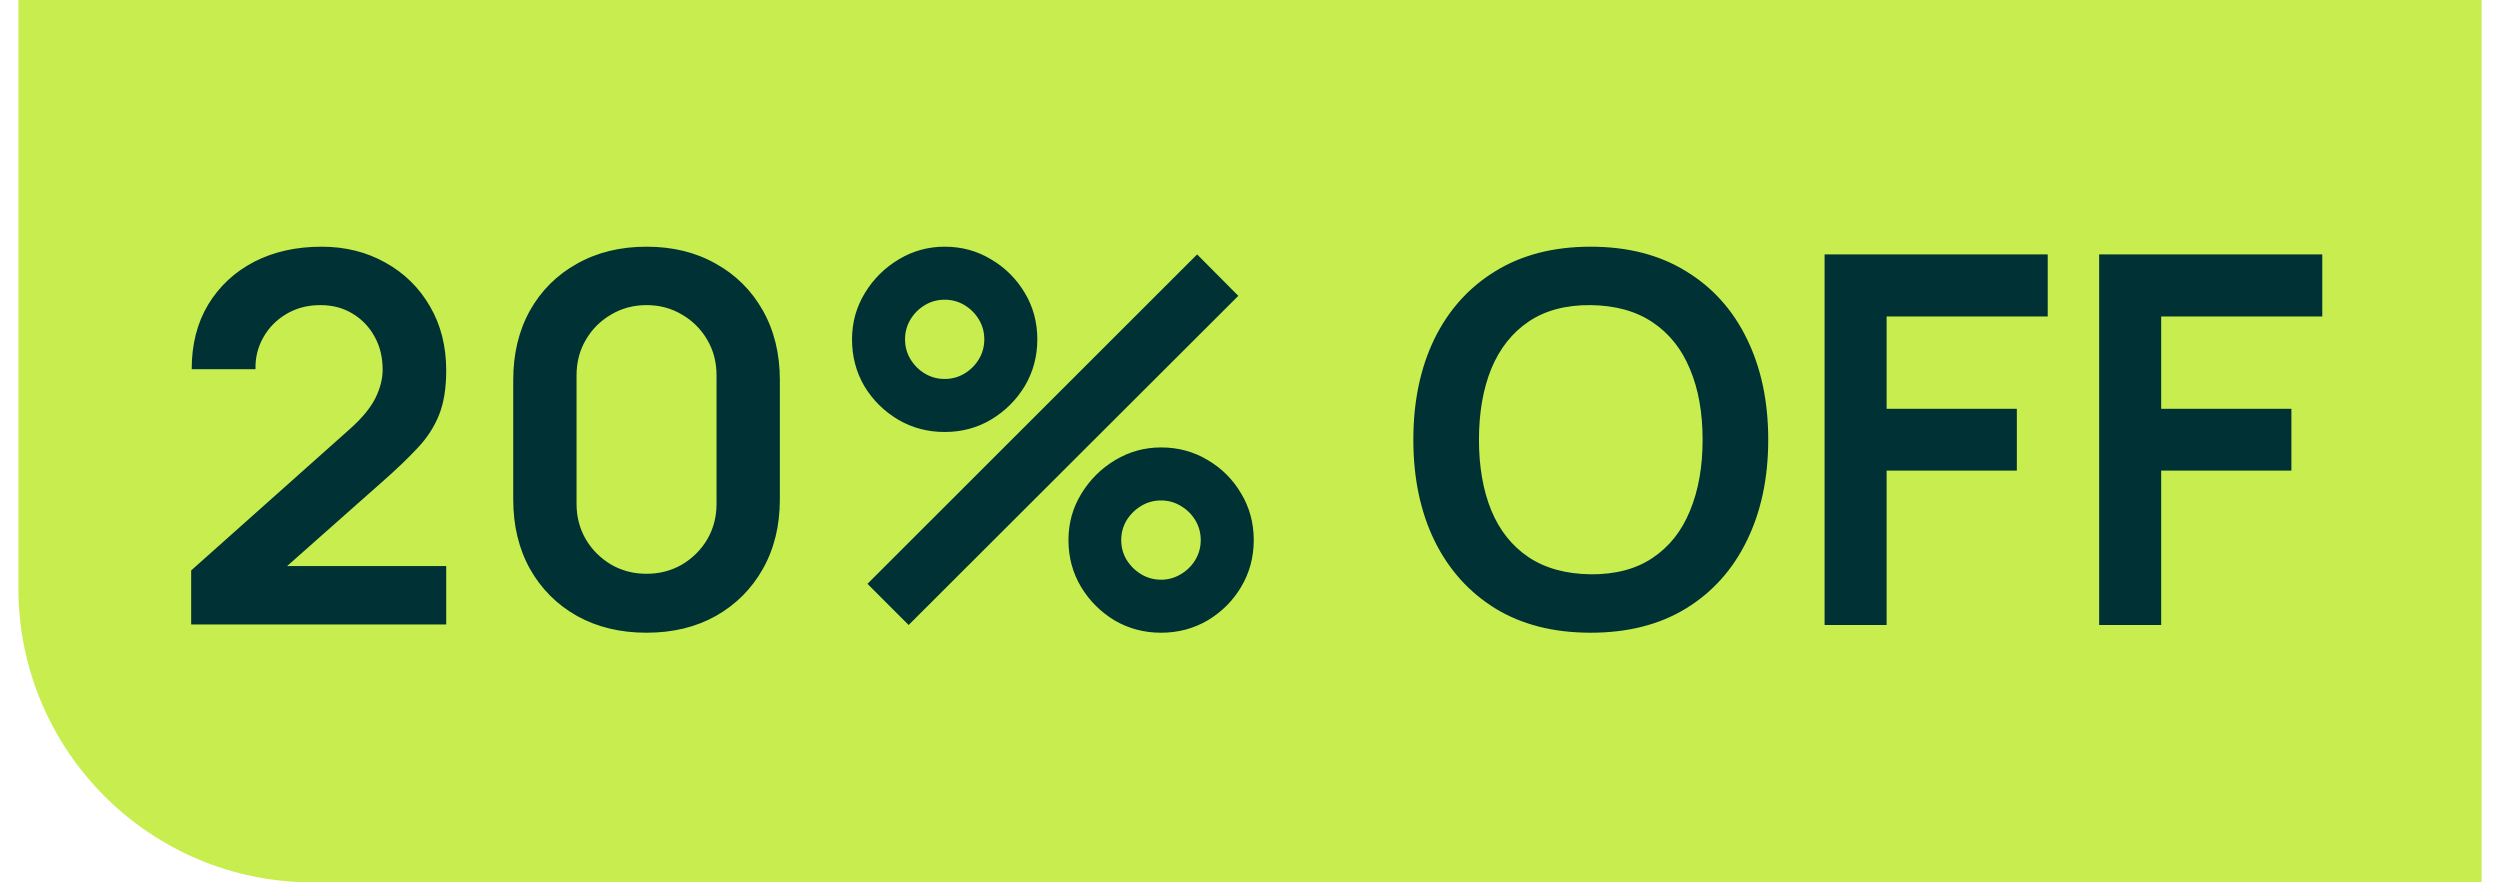
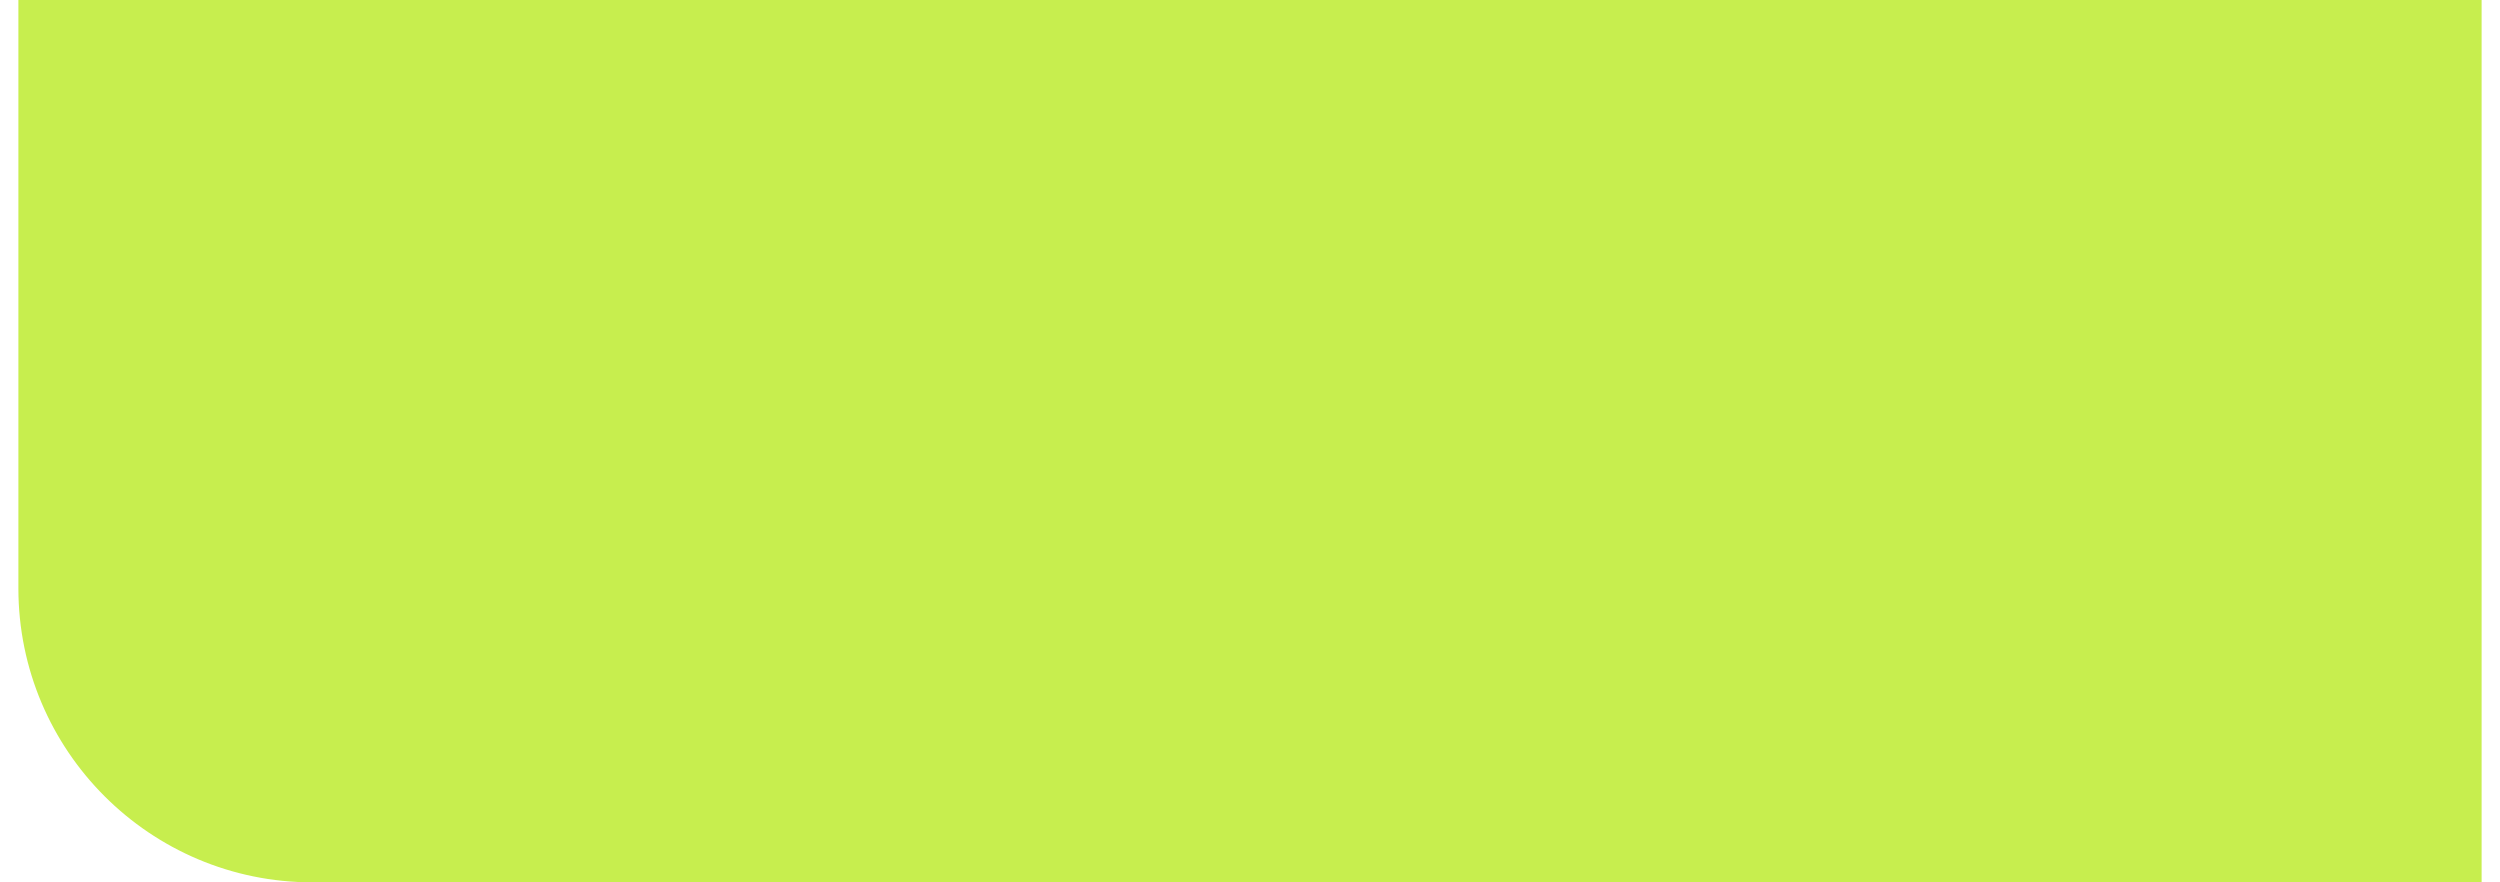
<svg xmlns="http://www.w3.org/2000/svg" width="68" height="24" viewBox="0 0 68 24" fill="none">
  <path d="M0.5 0H67.5V24H8.5C4.082 24 0.5 20.418 0.5 16V0Z" fill="#C7EE4E" />
-   <path d="M5.2 16.986V15.516L9.512 11.673C9.848 11.374 10.081 11.092 10.212 10.826C10.343 10.56 10.408 10.303 10.408 10.056C10.408 9.72 10.336 9.421 10.191 9.16C10.046 8.894 9.846 8.684 9.589 8.53C9.337 8.376 9.045 8.299 8.714 8.299C8.364 8.299 8.054 8.381 7.783 8.544C7.517 8.703 7.309 8.915 7.16 9.181C7.011 9.447 6.941 9.734 6.95 10.042H5.214C5.214 9.37 5.363 8.784 5.662 8.285C5.965 7.786 6.381 7.398 6.908 7.123C7.44 6.848 8.054 6.71 8.749 6.71C9.393 6.71 9.972 6.855 10.485 7.144C10.998 7.429 11.402 7.825 11.696 8.334C11.99 8.838 12.137 9.419 12.137 10.077C12.137 10.558 12.072 10.961 11.941 11.288C11.81 11.615 11.614 11.916 11.353 12.191C11.096 12.466 10.777 12.772 10.394 13.108L7.335 15.817L7.181 15.397H12.137V16.986H5.2ZM17.586 17.21C16.872 17.21 16.242 17.058 15.696 16.755C15.15 16.447 14.723 16.02 14.415 15.474C14.111 14.928 13.96 14.298 13.96 13.584V10.336C13.96 9.622 14.111 8.992 14.415 8.446C14.723 7.9 15.15 7.475 15.696 7.172C16.242 6.864 16.872 6.71 17.586 6.71C18.3 6.71 18.927 6.864 19.469 7.172C20.015 7.475 20.442 7.9 20.75 8.446C21.058 8.992 21.212 9.622 21.212 10.336V13.584C21.212 14.298 21.058 14.928 20.75 15.474C20.442 16.02 20.015 16.447 19.469 16.755C18.927 17.058 18.3 17.21 17.586 17.21ZM17.586 15.607C17.941 15.607 18.262 15.523 18.552 15.355C18.841 15.182 19.07 14.954 19.238 14.669C19.406 14.38 19.49 14.058 19.49 13.703V10.21C19.49 9.851 19.406 9.529 19.238 9.244C19.07 8.955 18.841 8.726 18.552 8.558C18.262 8.385 17.941 8.299 17.586 8.299C17.231 8.299 16.909 8.385 16.62 8.558C16.331 8.726 16.102 8.955 15.934 9.244C15.766 9.529 15.682 9.851 15.682 10.21V13.703C15.682 14.058 15.766 14.38 15.934 14.669C16.102 14.954 16.331 15.182 16.62 15.355C16.909 15.523 17.231 15.607 17.586 15.607ZM24.715 17L23.595 15.88L32.562 6.92L33.682 8.047L24.715 17ZM31.582 17.21C31.12 17.21 30.697 17.098 30.315 16.874C29.937 16.645 29.633 16.342 29.405 15.964C29.176 15.581 29.062 15.157 29.062 14.69C29.062 14.233 29.178 13.813 29.412 13.43C29.645 13.047 29.953 12.742 30.336 12.513C30.718 12.284 31.134 12.17 31.582 12.17C32.044 12.17 32.466 12.284 32.849 12.513C33.231 12.737 33.535 13.04 33.759 13.423C33.987 13.801 34.102 14.223 34.102 14.69C34.102 15.157 33.987 15.581 33.759 15.964C33.535 16.342 33.231 16.645 32.849 16.874C32.466 17.098 32.044 17.21 31.582 17.21ZM31.582 15.768C31.773 15.768 31.95 15.719 32.114 15.621C32.282 15.523 32.415 15.392 32.513 15.229C32.611 15.066 32.66 14.886 32.66 14.69C32.66 14.494 32.611 14.314 32.513 14.151C32.415 13.988 32.282 13.857 32.114 13.759C31.95 13.661 31.773 13.612 31.582 13.612C31.386 13.612 31.206 13.661 31.043 13.759C30.879 13.857 30.746 13.988 30.644 14.151C30.546 14.314 30.497 14.494 30.497 14.69C30.497 14.886 30.546 15.066 30.644 15.229C30.746 15.392 30.879 15.523 31.043 15.621C31.206 15.719 31.386 15.768 31.582 15.768ZM25.695 11.75C25.233 11.75 24.81 11.638 24.428 11.414C24.045 11.185 23.739 10.882 23.511 10.504C23.287 10.121 23.175 9.697 23.175 9.23C23.175 8.773 23.291 8.353 23.525 7.97C23.758 7.587 24.066 7.282 24.449 7.053C24.831 6.824 25.247 6.71 25.695 6.71C26.157 6.71 26.577 6.824 26.955 7.053C27.337 7.277 27.643 7.58 27.872 7.963C28.1 8.341 28.215 8.763 28.215 9.23C28.215 9.697 28.1 10.121 27.872 10.504C27.643 10.882 27.337 11.185 26.955 11.414C26.577 11.638 26.157 11.75 25.695 11.75ZM25.695 10.308C25.891 10.308 26.07 10.259 26.234 10.161C26.397 10.063 26.528 9.932 26.626 9.769C26.724 9.606 26.773 9.426 26.773 9.23C26.773 9.034 26.724 8.854 26.626 8.691C26.528 8.528 26.397 8.397 26.234 8.299C26.07 8.201 25.891 8.152 25.695 8.152C25.499 8.152 25.319 8.201 25.156 8.299C24.992 8.397 24.862 8.528 24.764 8.691C24.666 8.854 24.617 9.034 24.617 9.23C24.617 9.426 24.666 9.606 24.764 9.769C24.862 9.932 24.992 10.063 25.156 10.161C25.319 10.259 25.499 10.308 25.695 10.308ZM43.266 17.21C42.258 17.21 41.395 16.991 40.676 16.552C39.957 16.109 39.404 15.493 39.017 14.704C38.634 13.915 38.443 13.001 38.443 11.96C38.443 10.919 38.634 10.005 39.017 9.216C39.404 8.427 39.957 7.814 40.676 7.375C41.395 6.932 42.258 6.71 43.266 6.71C44.274 6.71 45.137 6.932 45.856 7.375C46.579 7.814 47.132 8.427 47.515 9.216C47.902 10.005 48.096 10.919 48.096 11.96C48.096 13.001 47.902 13.915 47.515 14.704C47.132 15.493 46.579 16.109 45.856 16.552C45.137 16.991 44.274 17.21 43.266 17.21ZM43.266 15.621C43.943 15.626 44.505 15.476 44.953 15.173C45.406 14.87 45.744 14.443 45.968 13.892C46.197 13.341 46.311 12.697 46.311 11.96C46.311 11.223 46.197 10.583 45.968 10.042C45.744 9.496 45.406 9.071 44.953 8.768C44.505 8.465 43.943 8.308 43.266 8.299C42.589 8.294 42.027 8.444 41.579 8.747C41.131 9.05 40.793 9.477 40.564 10.028C40.34 10.579 40.228 11.223 40.228 11.96C40.228 12.697 40.34 13.339 40.564 13.885C40.788 14.426 41.124 14.849 41.572 15.152C42.025 15.455 42.589 15.612 43.266 15.621ZM49.629 17V6.92H55.698V8.607H51.316V11.12H54.858V12.8H51.316V17H49.629ZM57.097 17V6.92H63.166V8.607H58.784V11.12H62.326V12.8H58.784V17H57.097Z" fill="#003134" />
</svg>